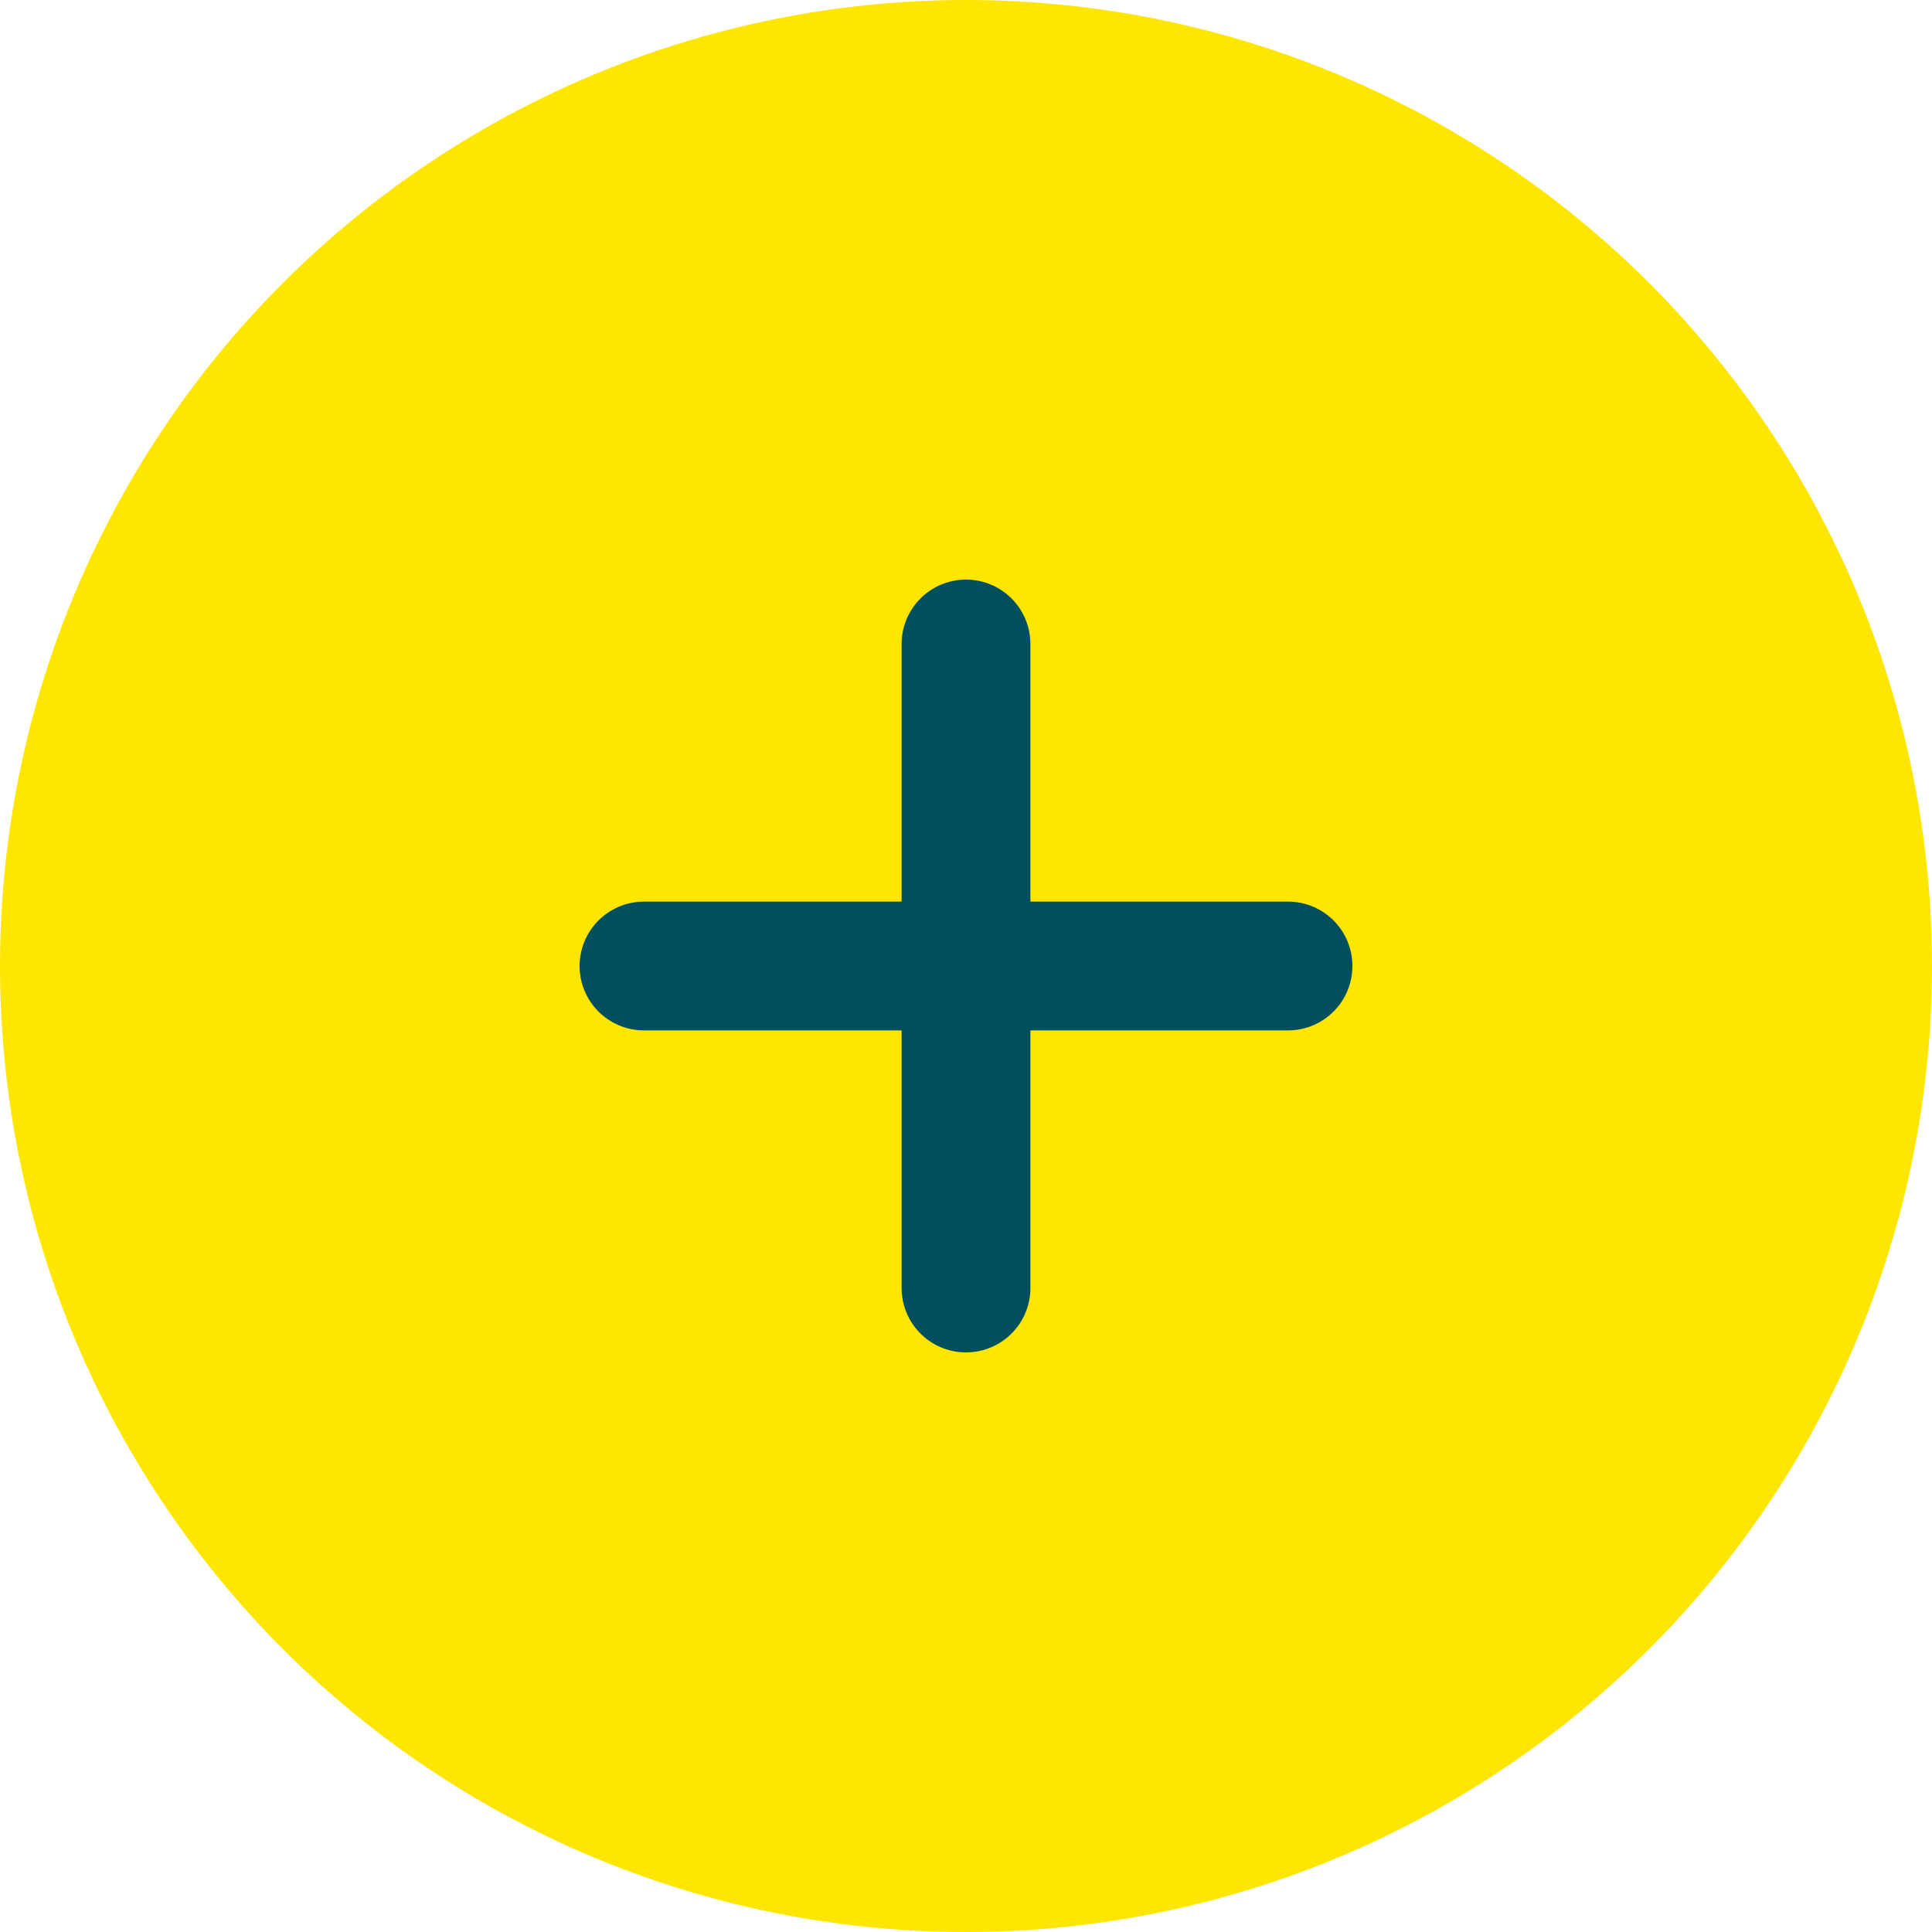
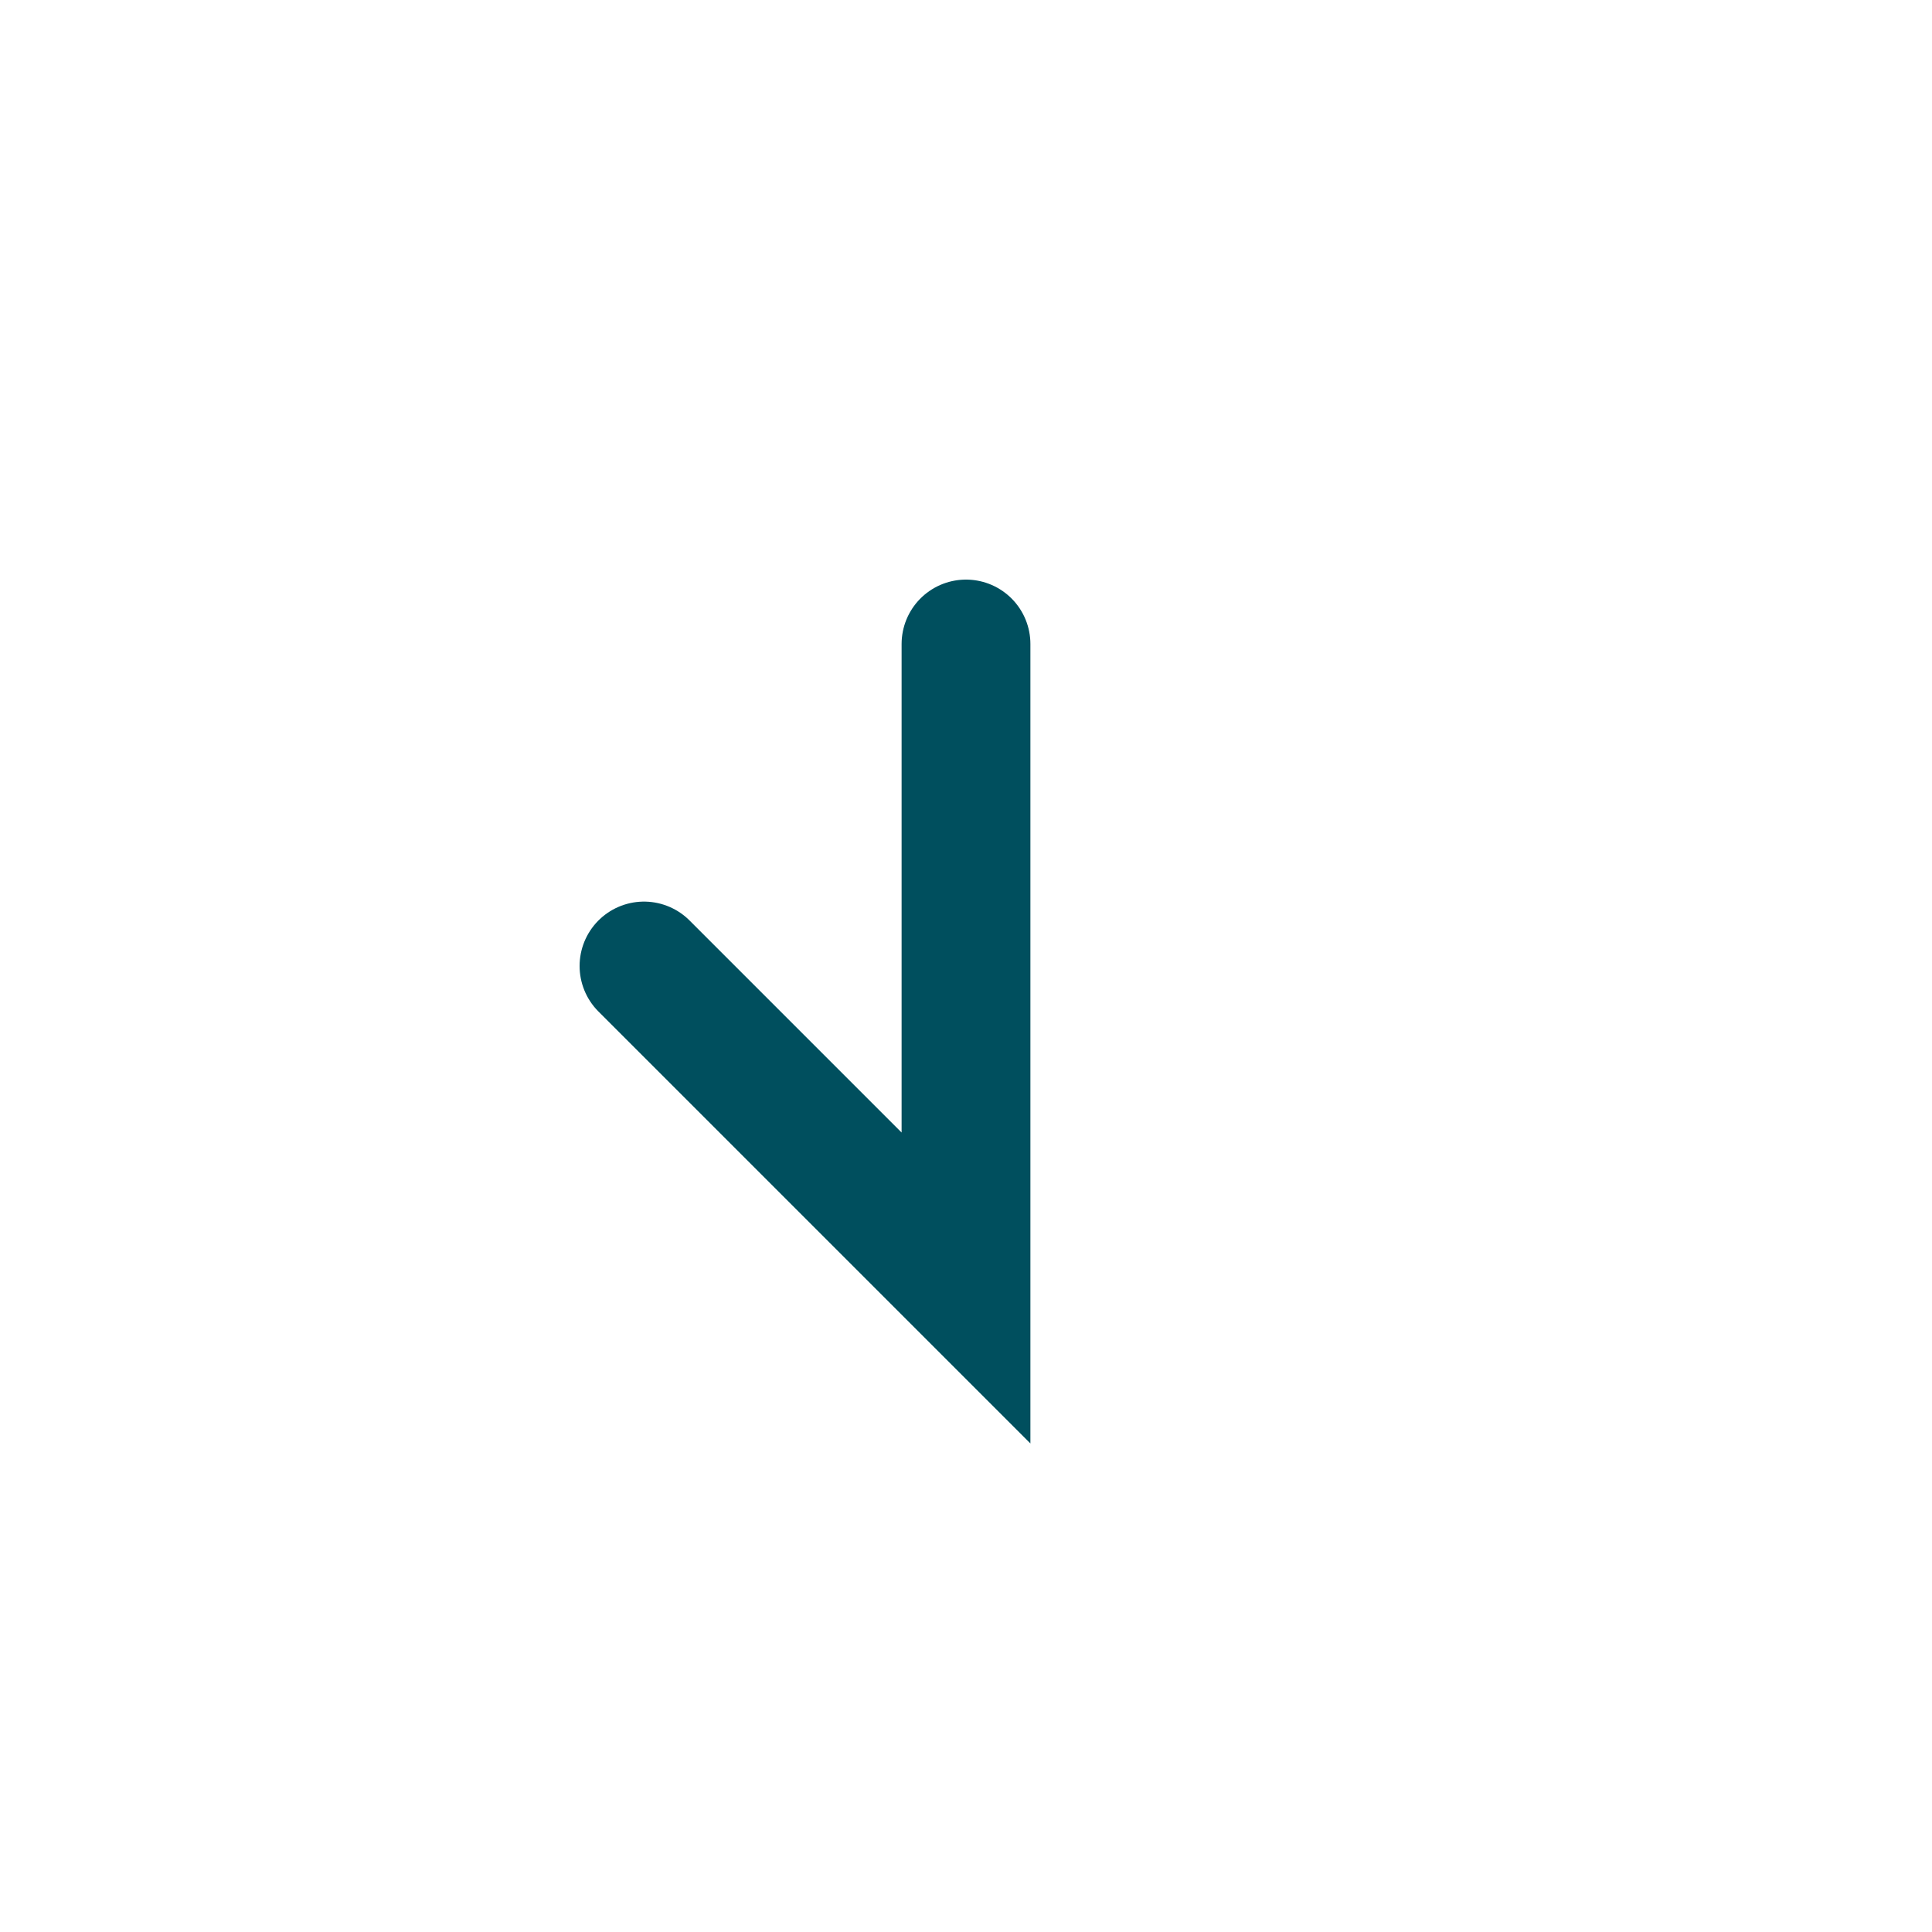
<svg xmlns="http://www.w3.org/2000/svg" width="30" height="30" viewBox="0 0 30 30" fill="none">
-   <circle cx="15" cy="15" r="15" fill="#FFE600" />
-   <path d="M15 10L15 20M20 15L10 15" stroke="#004F5E" stroke-width="2" stroke-linecap="round" />
+   <path d="M15 10L15 20L10 15" stroke="#004F5E" stroke-width="2" stroke-linecap="round" />
</svg>